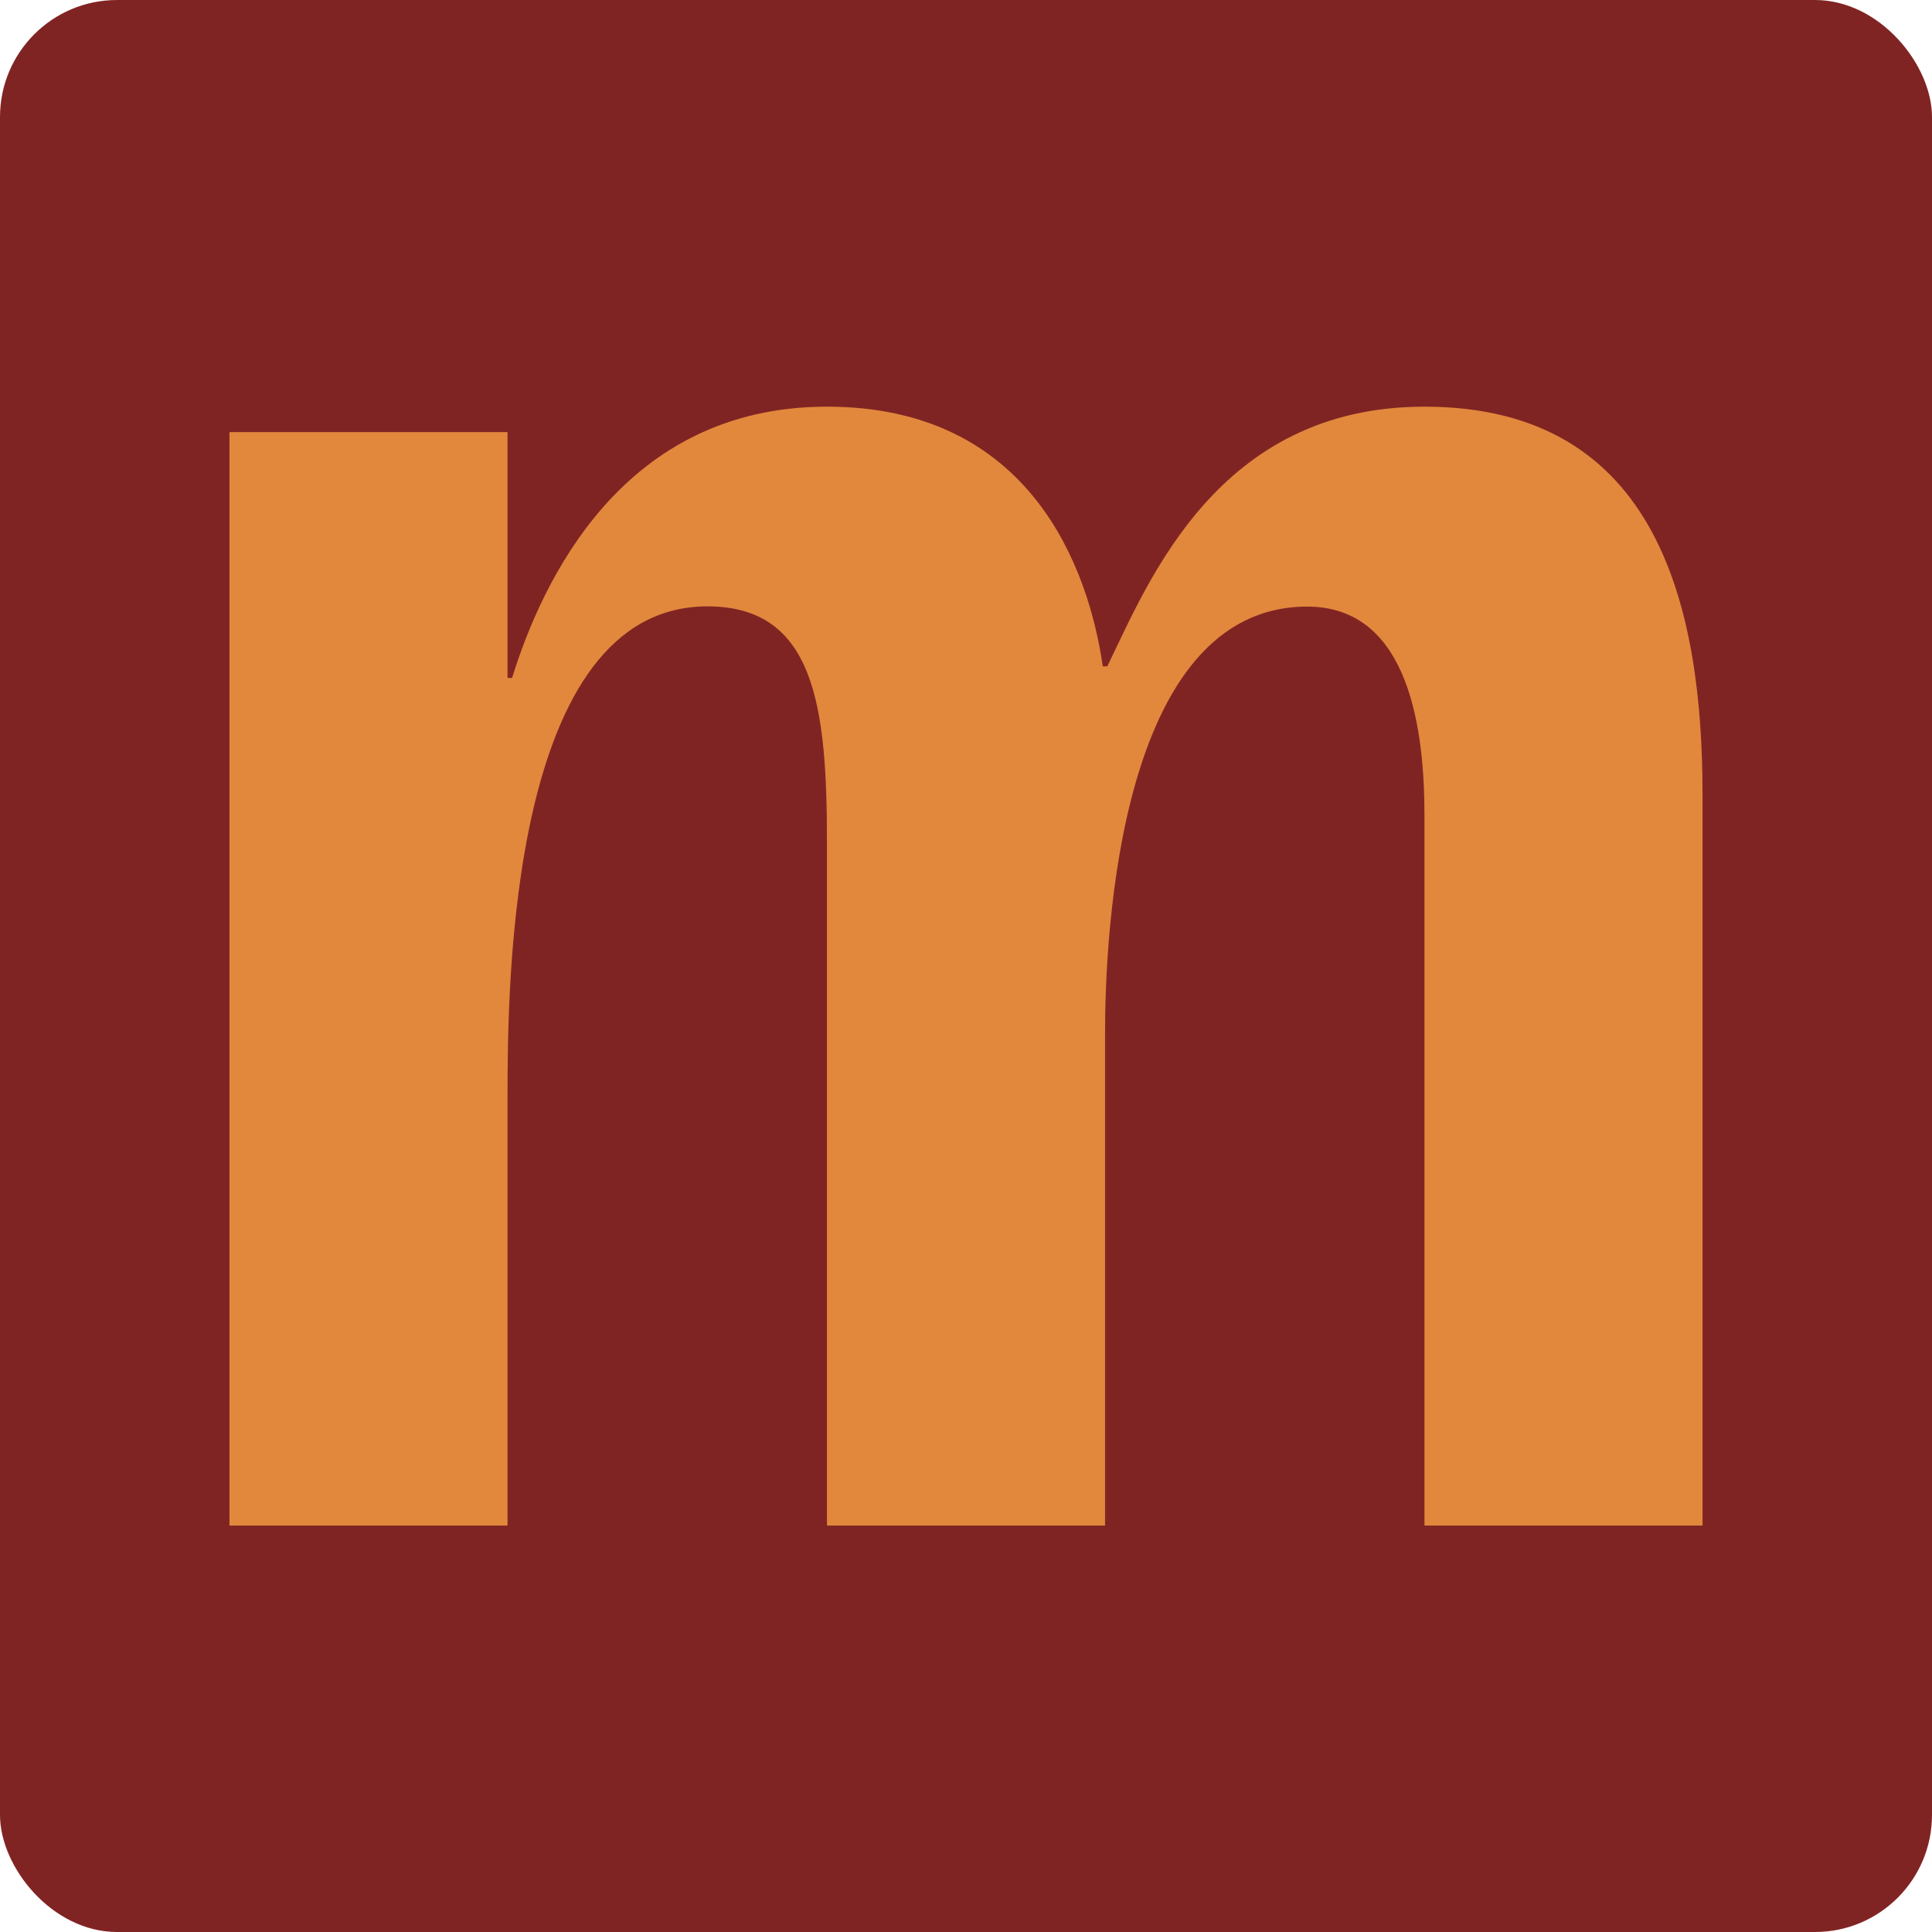
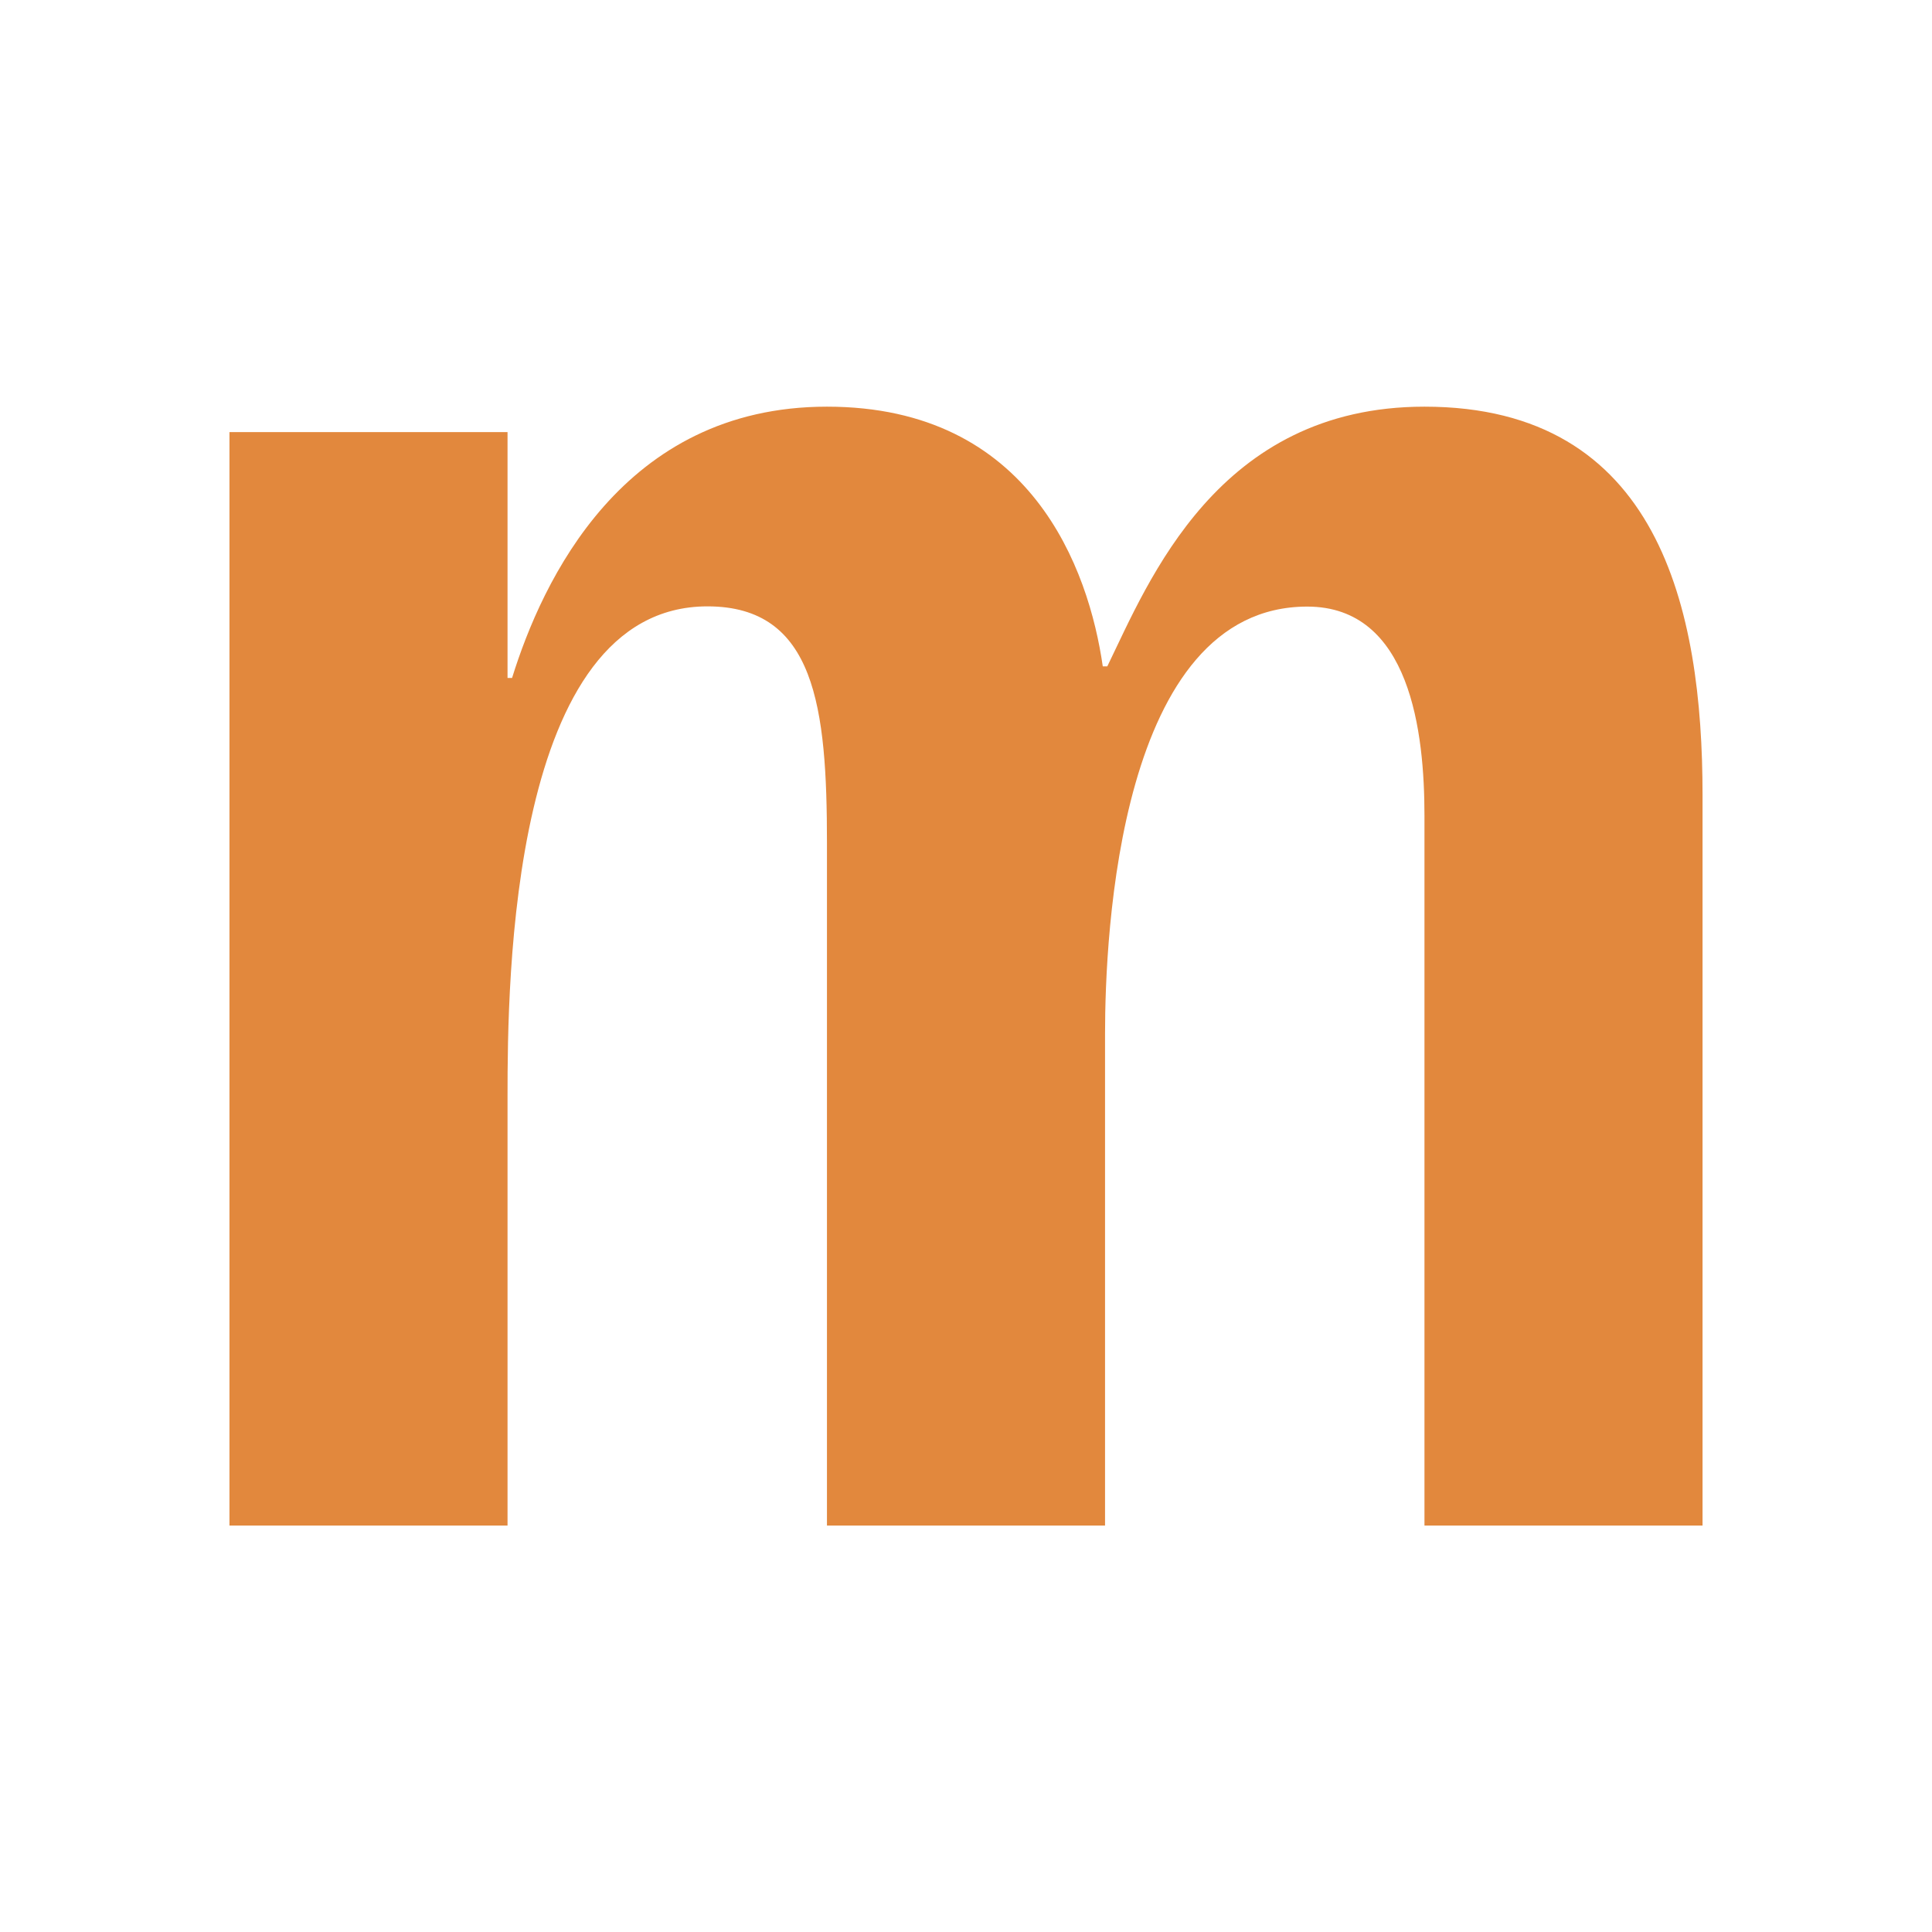
<svg xmlns="http://www.w3.org/2000/svg" id="Ebene_2" viewBox="0 0 85.04 85.04">
  <defs>
    <style>.cls-1{fill:#e2883d;}.cls-1,.cls-2{stroke-width:0px;}.cls-2{fill:#802423;}</style>
  </defs>
  <g id="Ebene_1-2">
-     <rect class="cls-2" width="85.04" height="85.04" rx="5.15" ry="5.15" />
    <path class="cls-1" d="m10.1,67.15h12.24v-18.92c0-4.95.1-21.54,8.8-21.54,4.75,0,5.26,4.45,5.26,10.42v30.04h12.24v-21.64c0-4.35.61-18.81,8.9-18.81,4.55,0,5.16,5.56,5.16,9.2v31.25h12.24v-32.16c0-8.19-1.92-17.09-12.24-17.09-9.1,0-12.14,7.69-13.96,11.43h-.2c-.61-4.25-3.14-11.43-12.14-11.43s-12.54,7.69-13.86,11.94h-.2v-10.82h-12.24v48.14Z" />
  </g>
</svg>